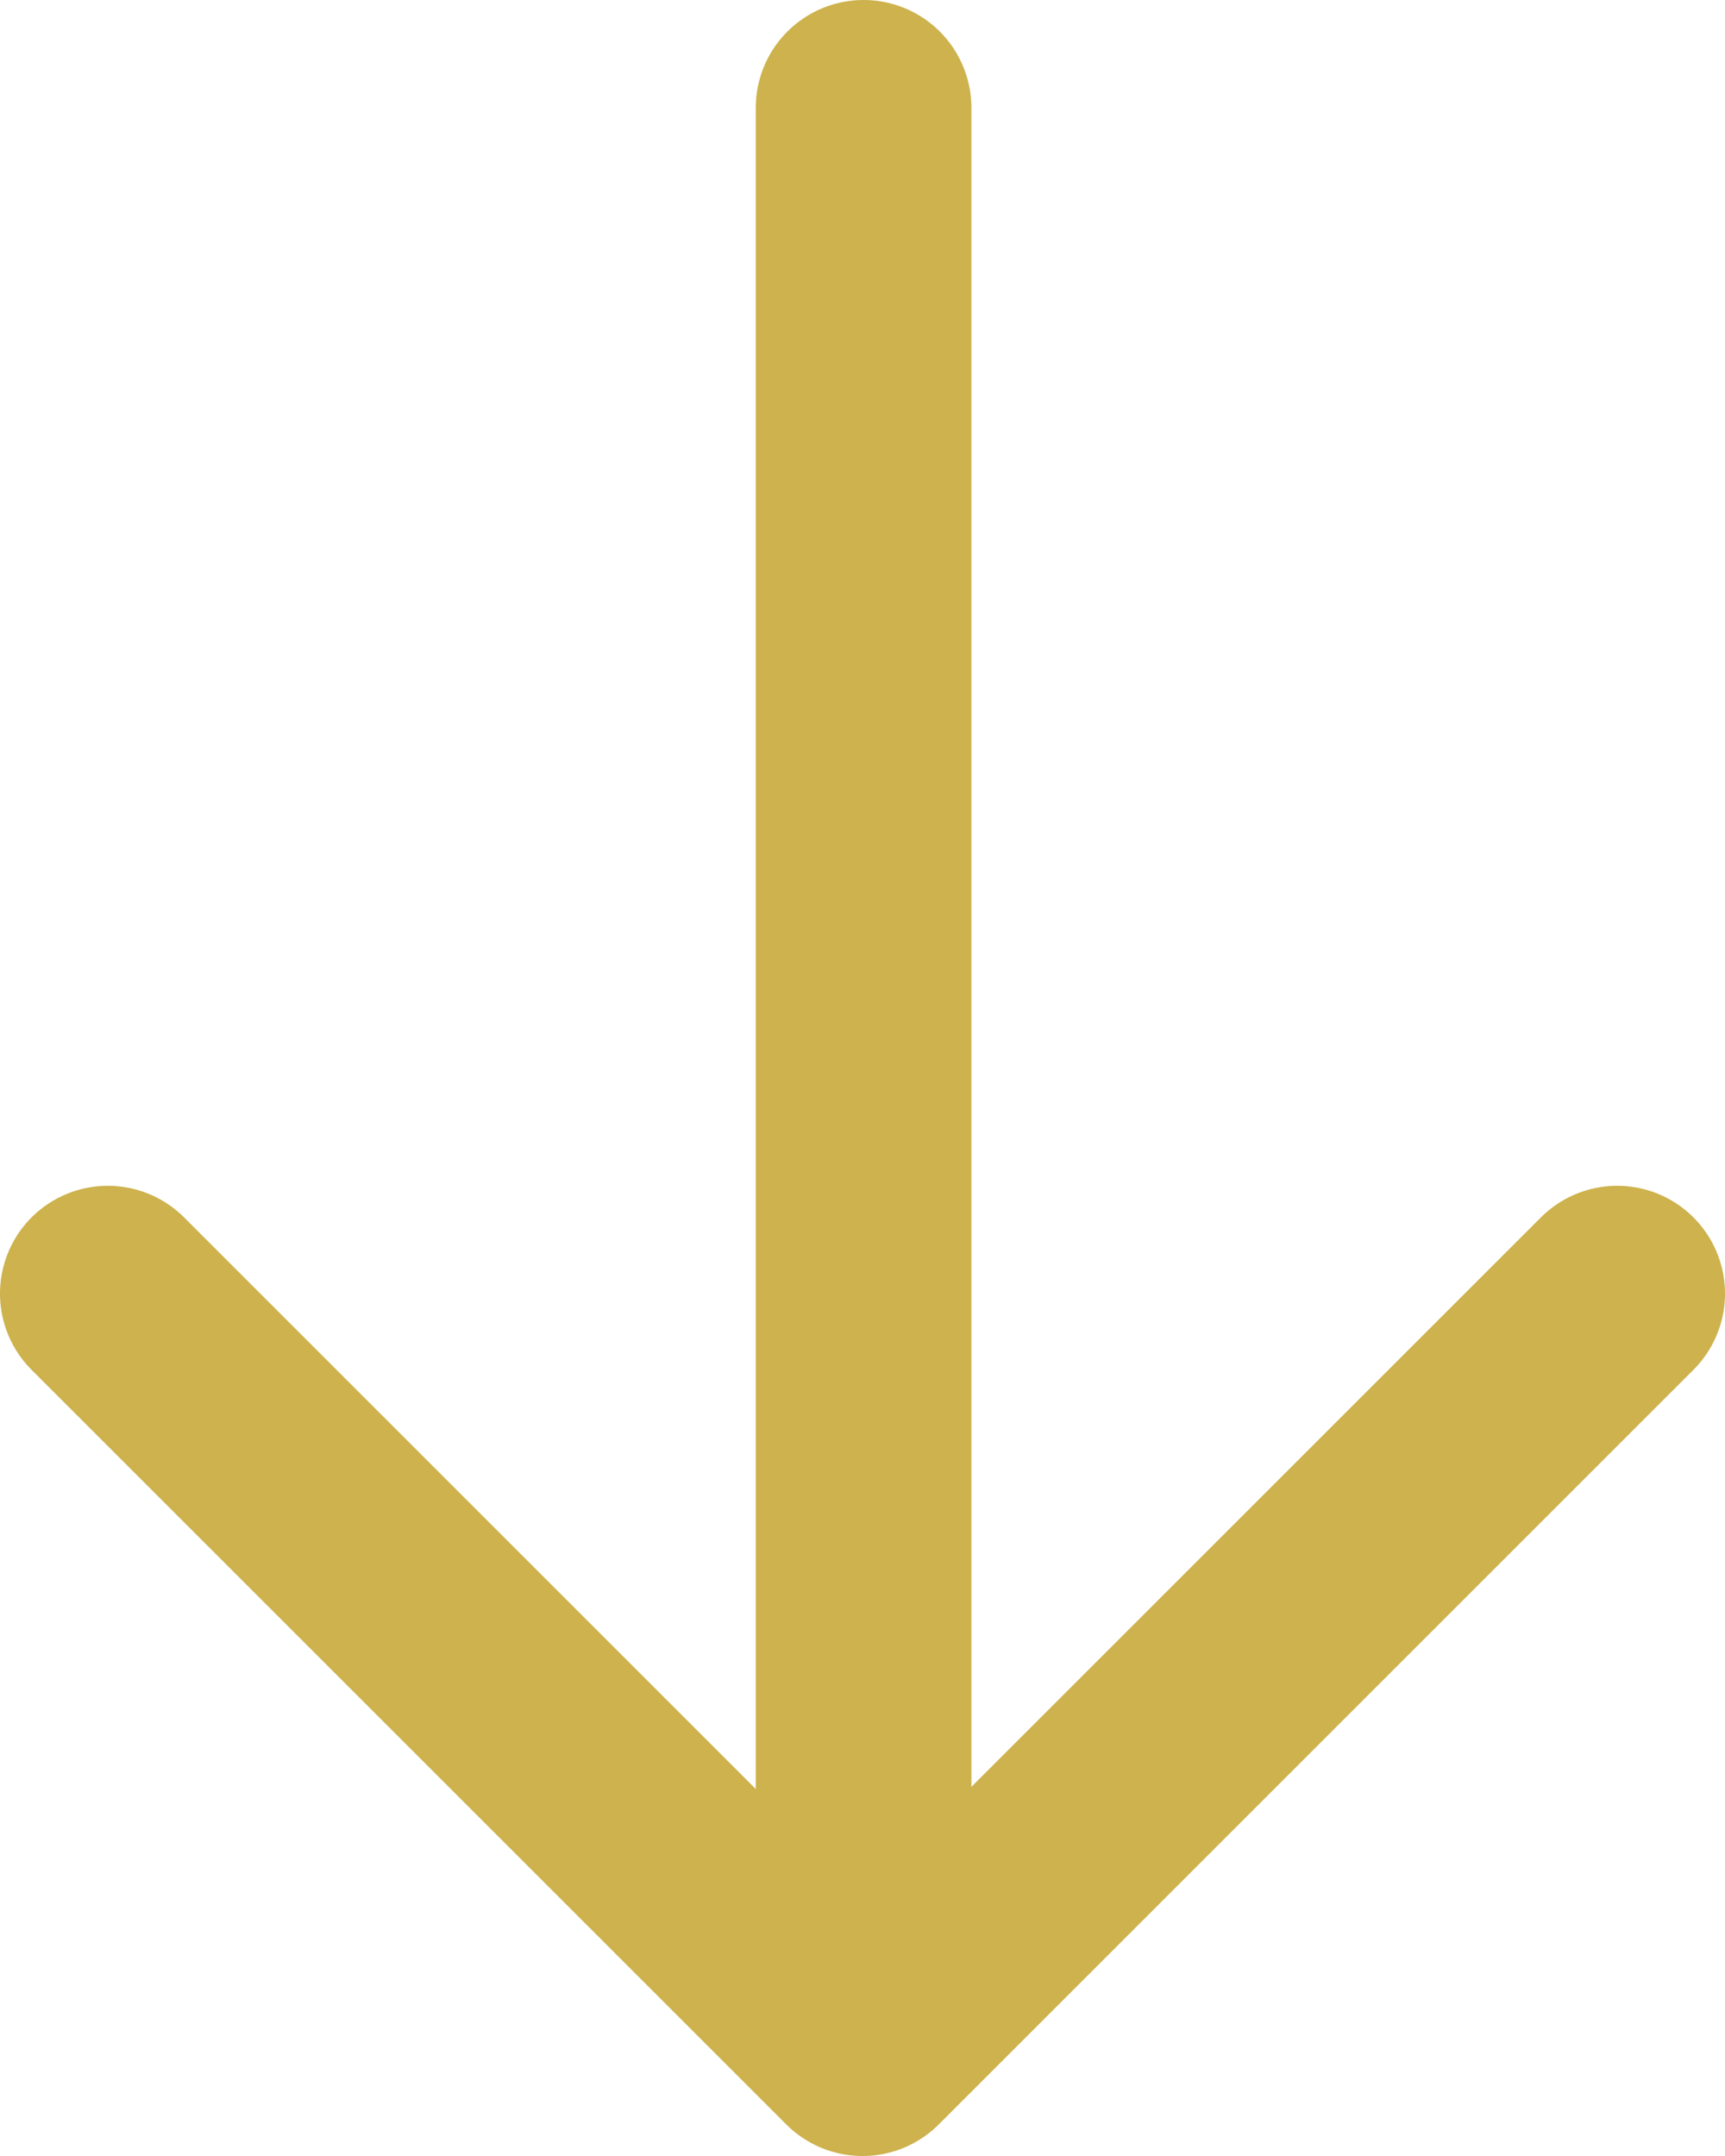
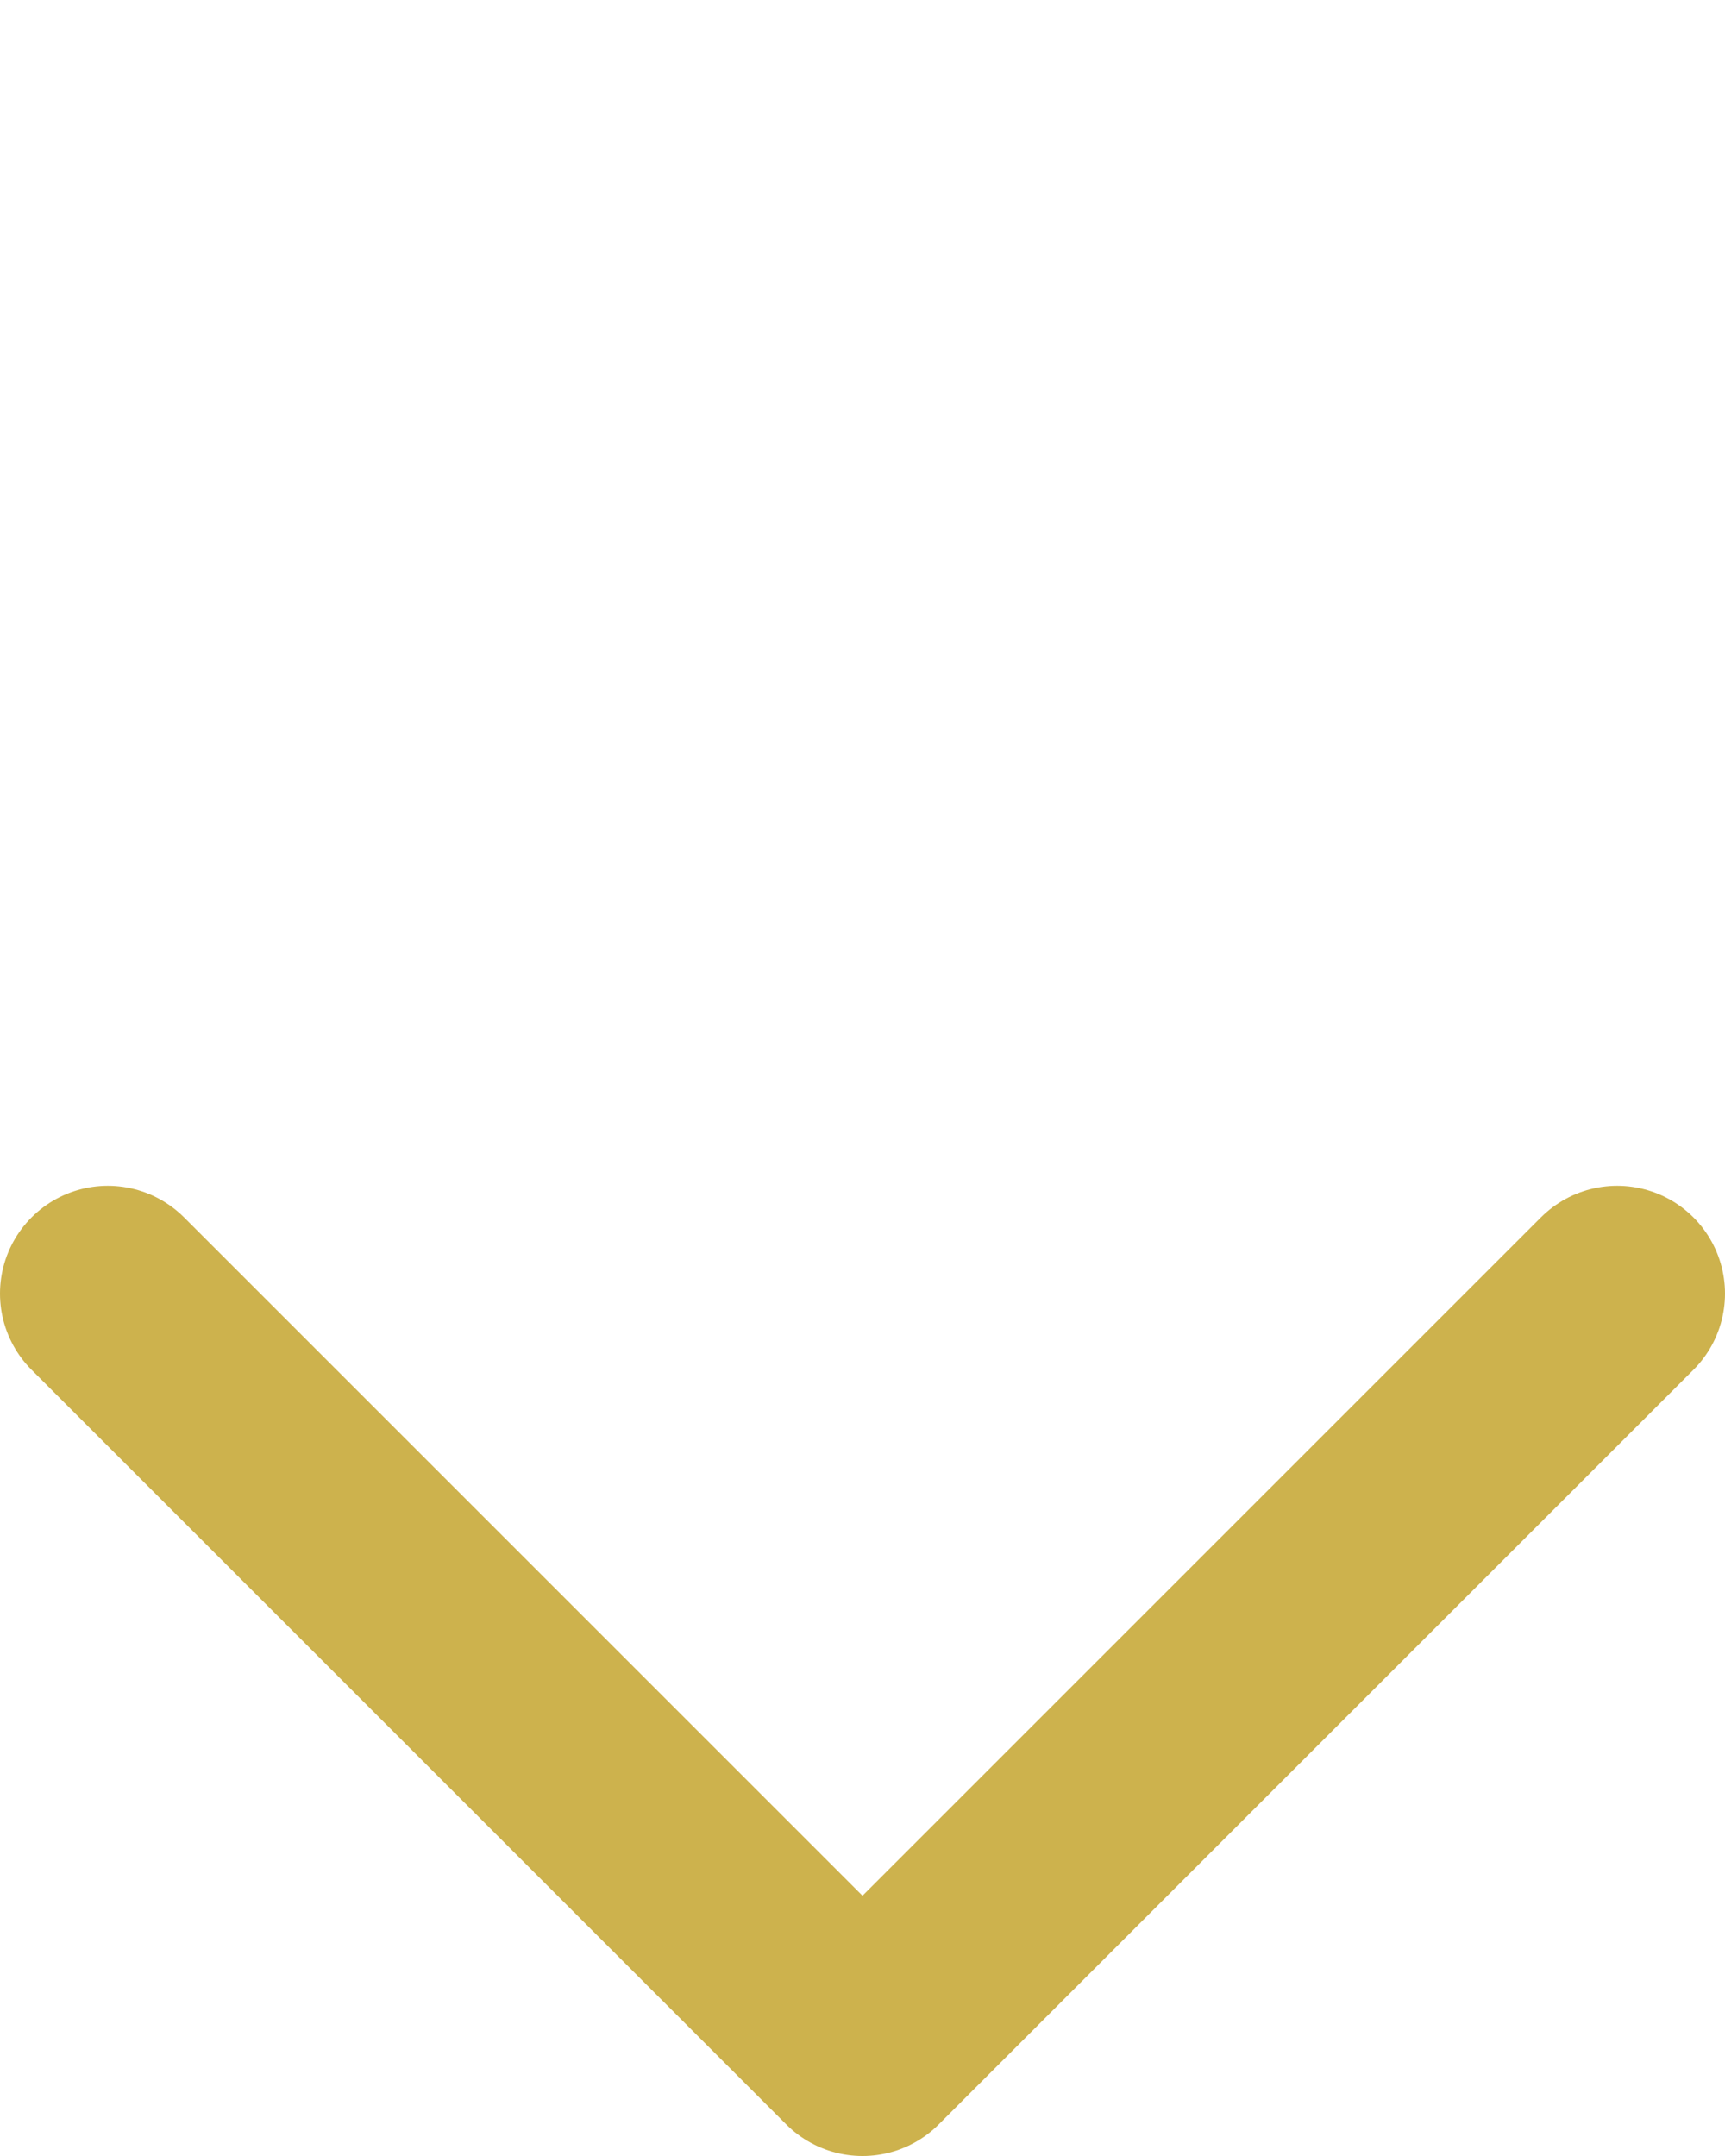
<svg xmlns="http://www.w3.org/2000/svg" id="Layer_2" data-name="Layer 2" viewBox="0 0 16 20">
  <defs>
    <style>
      .cls-1, .cls-2 {
        fill: none;
        stroke: #cdb24d;
        stroke-linecap: round;
        stroke-width: 2px;
      }

      .cls-2 {
        stroke-linejoin: round;
      }
    </style>
  </defs>
  <g id="Layer_2-2" data-name="Layer 2">
    <g id="Layer_1-2" data-name="Layer 1-2">
      <g id="Group_166" data-name="Group 166">
        <path id="Path_7195" data-name="Path 7195" class="cls-2" d="m1,12l7,7,7-7" />
-         <path id="Path_7196" data-name="Path 7196" class="cls-1" d="m8.01,18.5V1" />
      </g>
    </g>
  </g>
</svg>